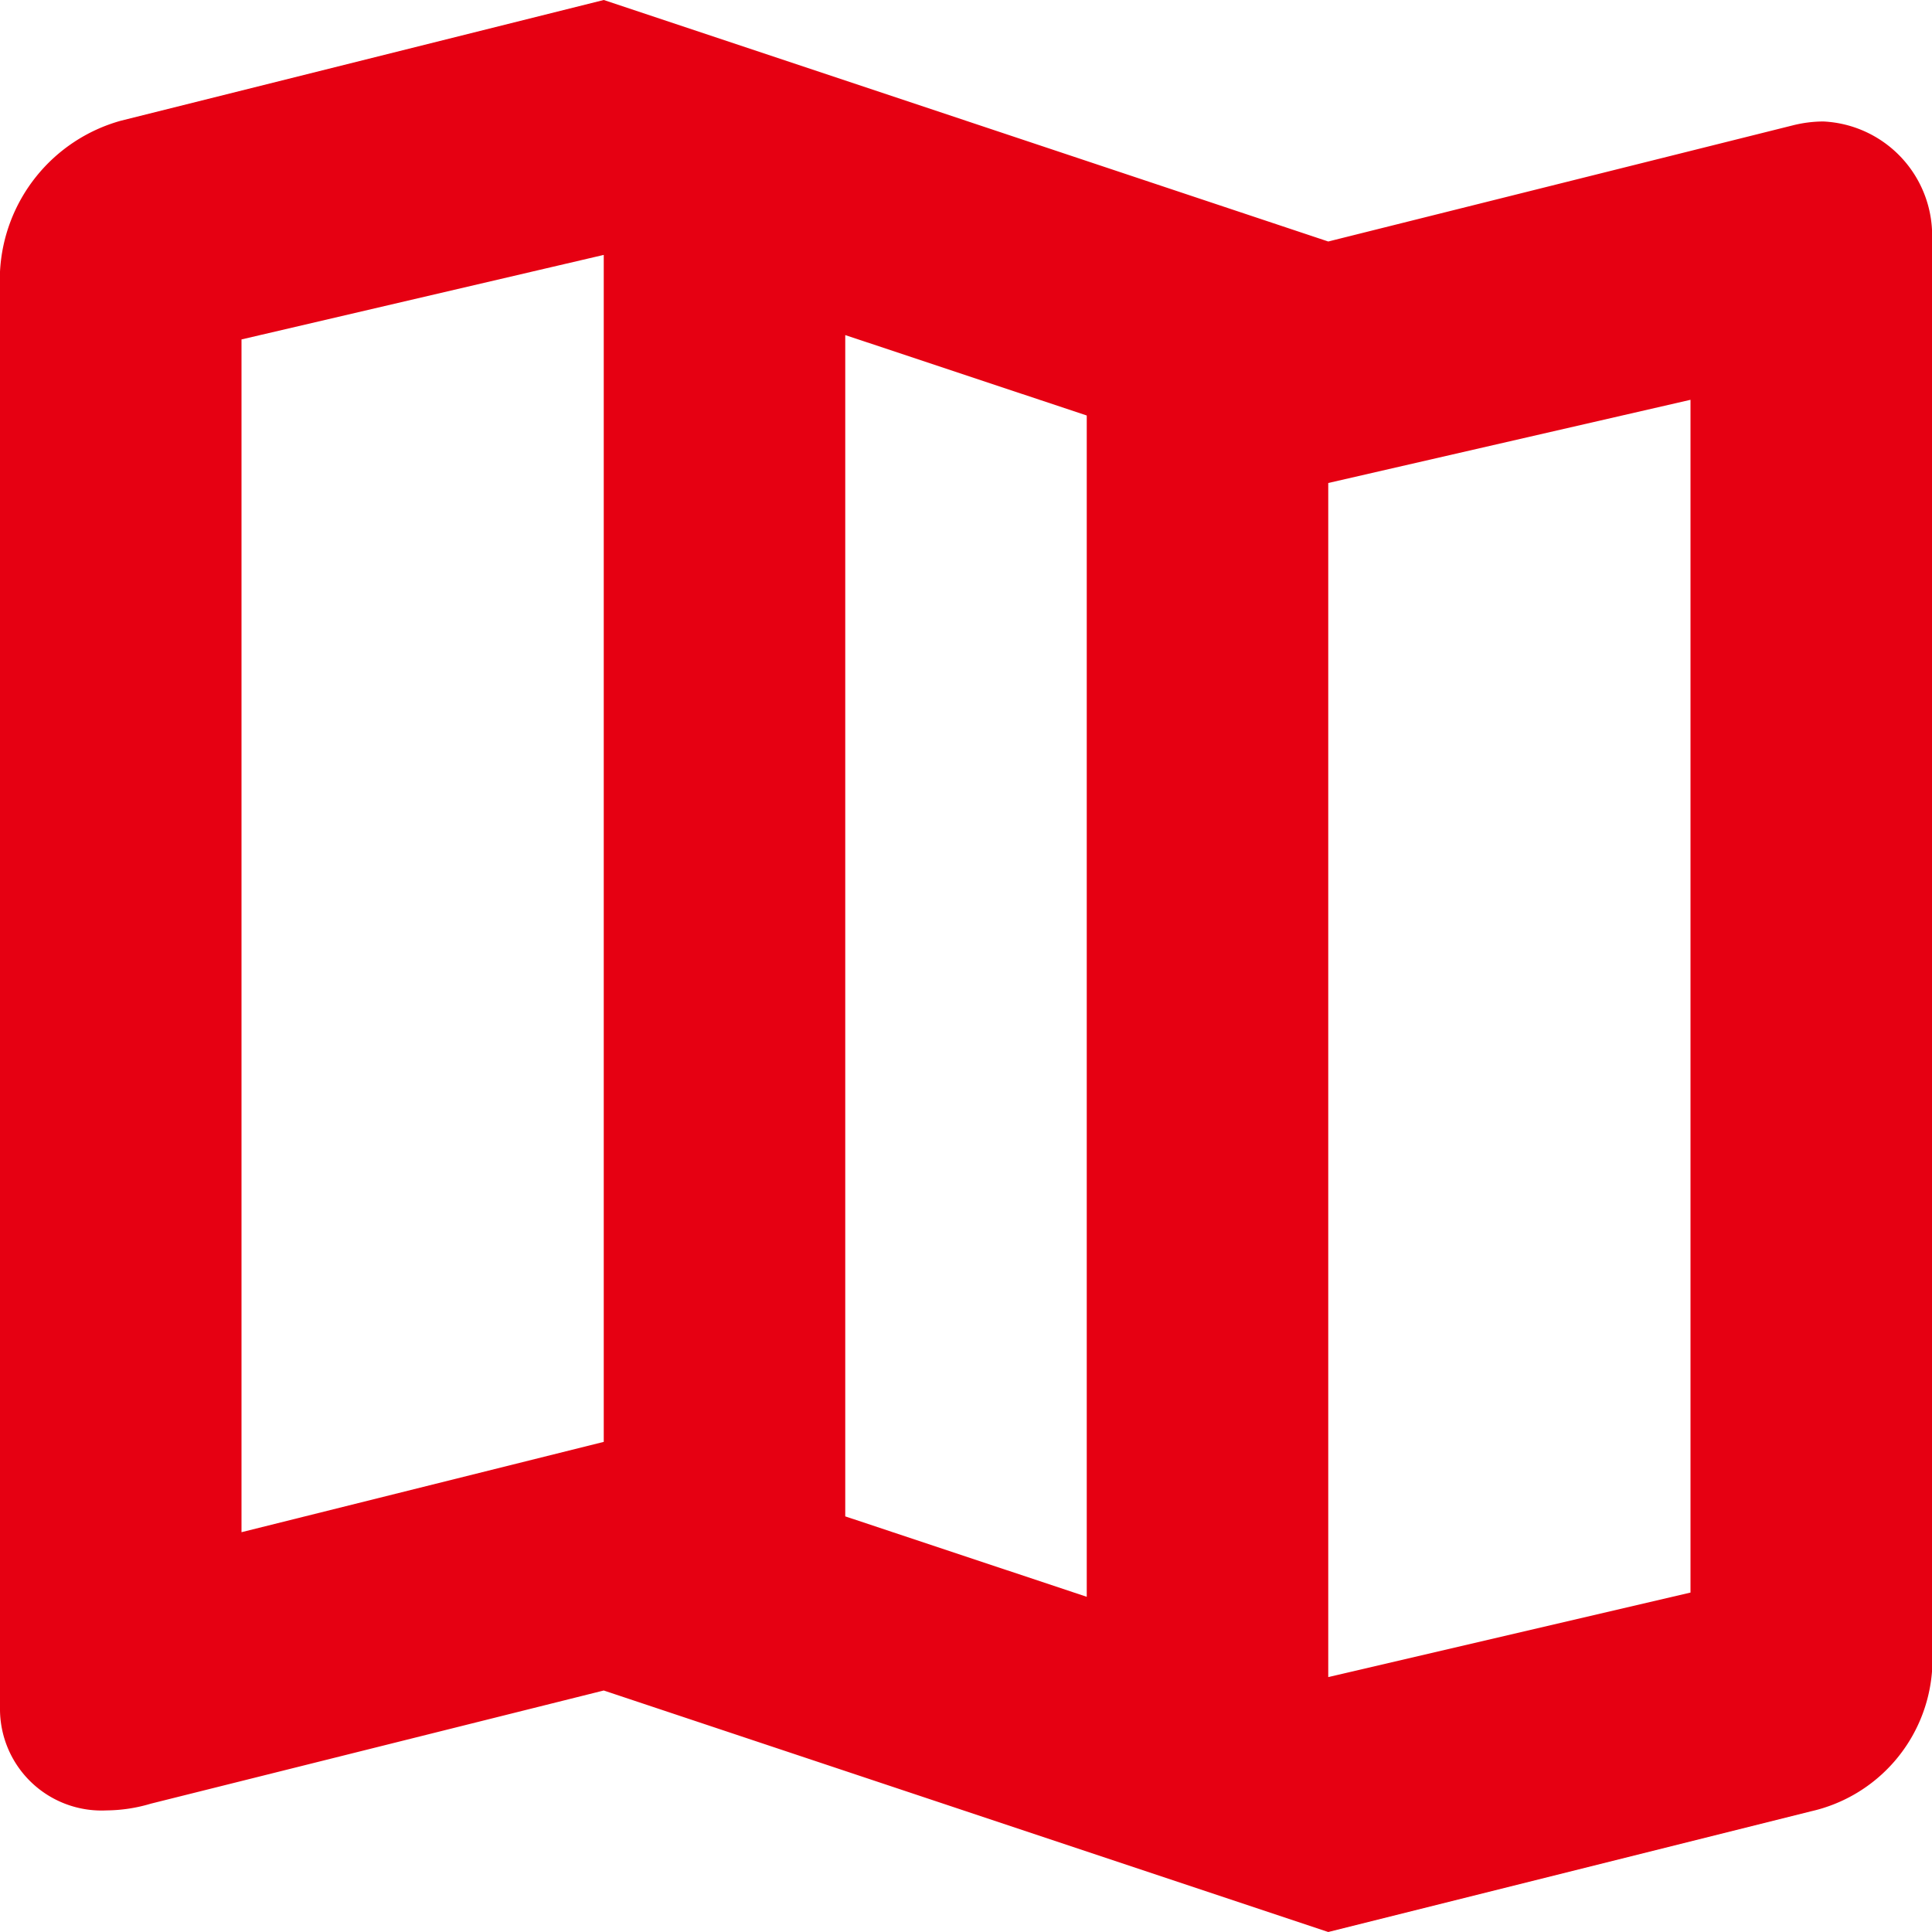
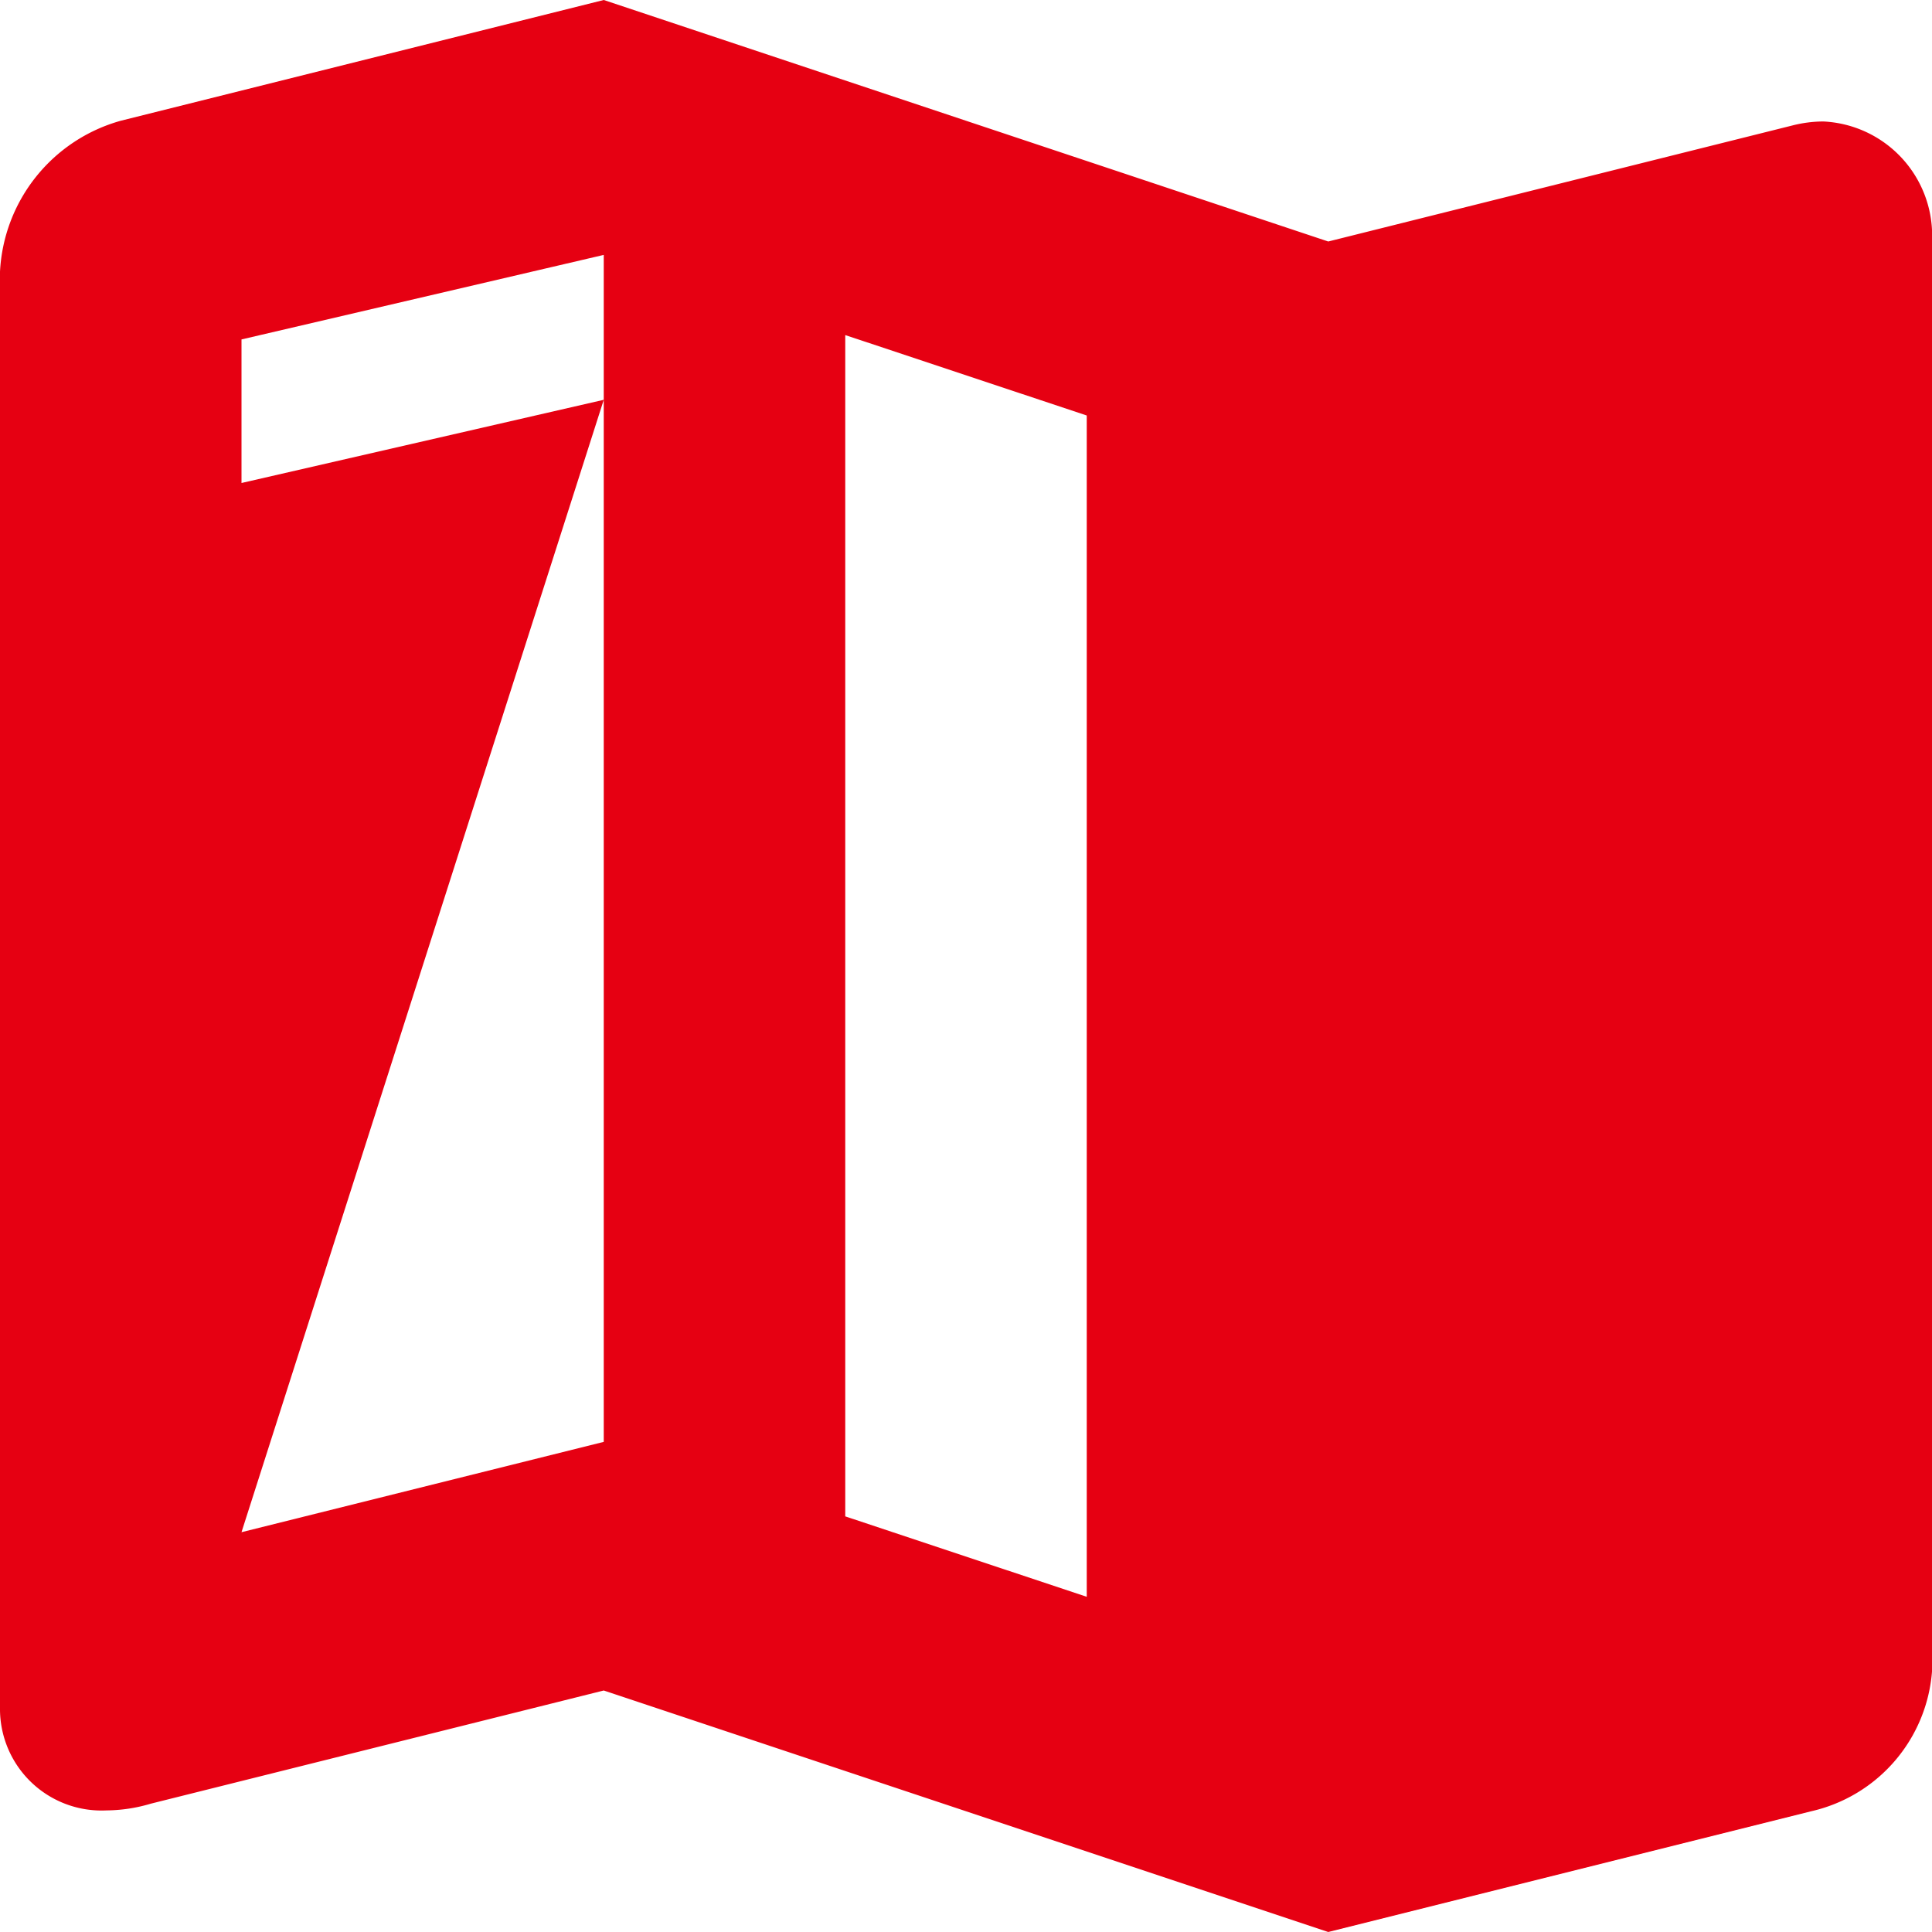
<svg xmlns="http://www.w3.org/2000/svg" viewBox="1996 815 16 16">
  <defs>
    <style>
      .cls-1 {
        fill: #e60012;
      }
    </style>
  </defs>
-   <path id="map" class="cls-1" d="M15.1,1.006a1.049,1.049,0,0,0-.256.033L11,2,5,0,1,1A1.37,1.37,0,0,0,0,2.25V14.144a.841.841,0,0,0,.882.849,1.313,1.313,0,0,0,.368-.056L5,14l6,2,4-1a1.29,1.29,0,0,0,1-1.156V2A.946.946,0,0,0,15.1,1.006ZM7,2.775l2,.666v9.783l-2-.666ZM2,12.689V2.811l3-.7v9.83Zm12,.5-3,.7V4l3-.689Z" transform="translate(1996 815)" />
+   <path id="map" class="cls-1" d="M15.1,1.006a1.049,1.049,0,0,0-.256.033L11,2,5,0,1,1A1.37,1.37,0,0,0,0,2.25V14.144a.841.841,0,0,0,.882.849,1.313,1.313,0,0,0,.368-.056L5,14l6,2,4-1a1.29,1.29,0,0,0,1-1.156V2A.946.946,0,0,0,15.1,1.006ZM7,2.775l2,.666v9.783l-2-.666ZM2,12.689V2.811l3-.7v9.83ZV4l3-.689Z" transform="translate(1996 815)" />
</svg>